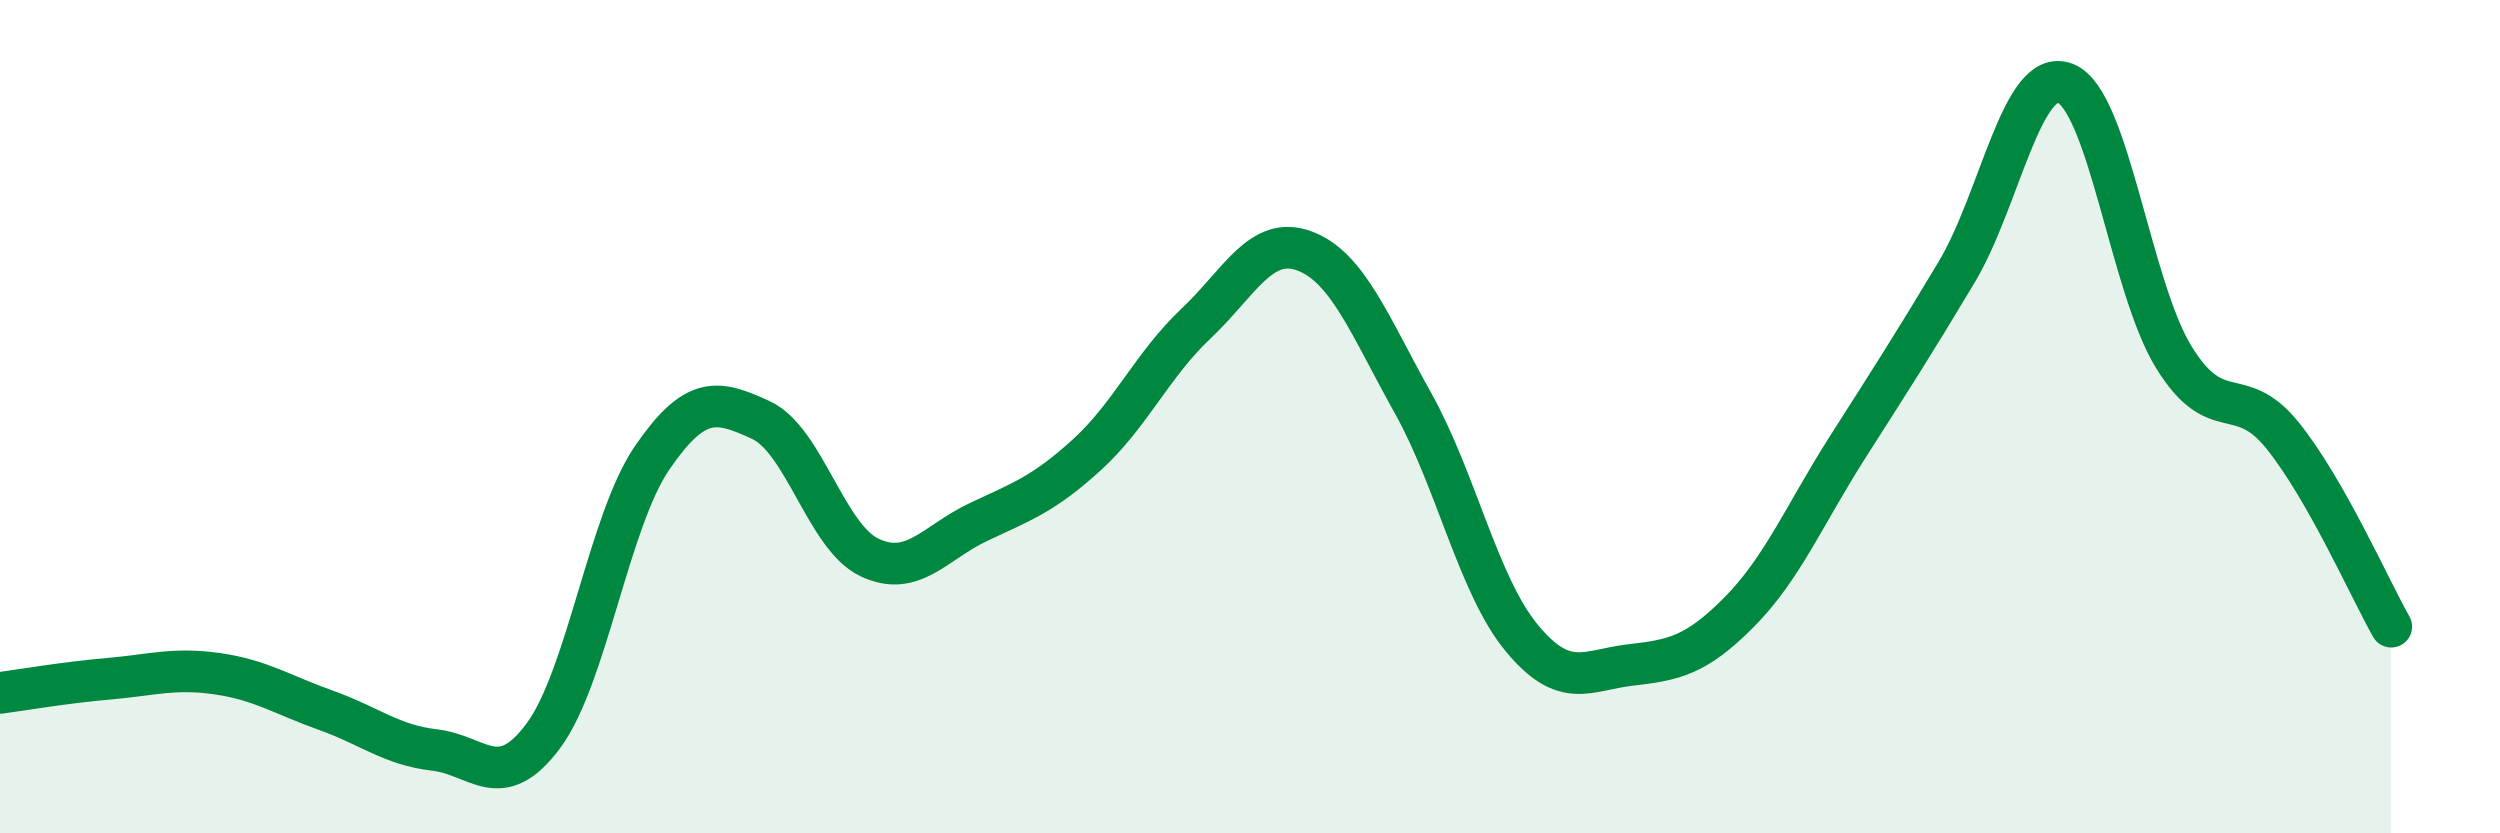
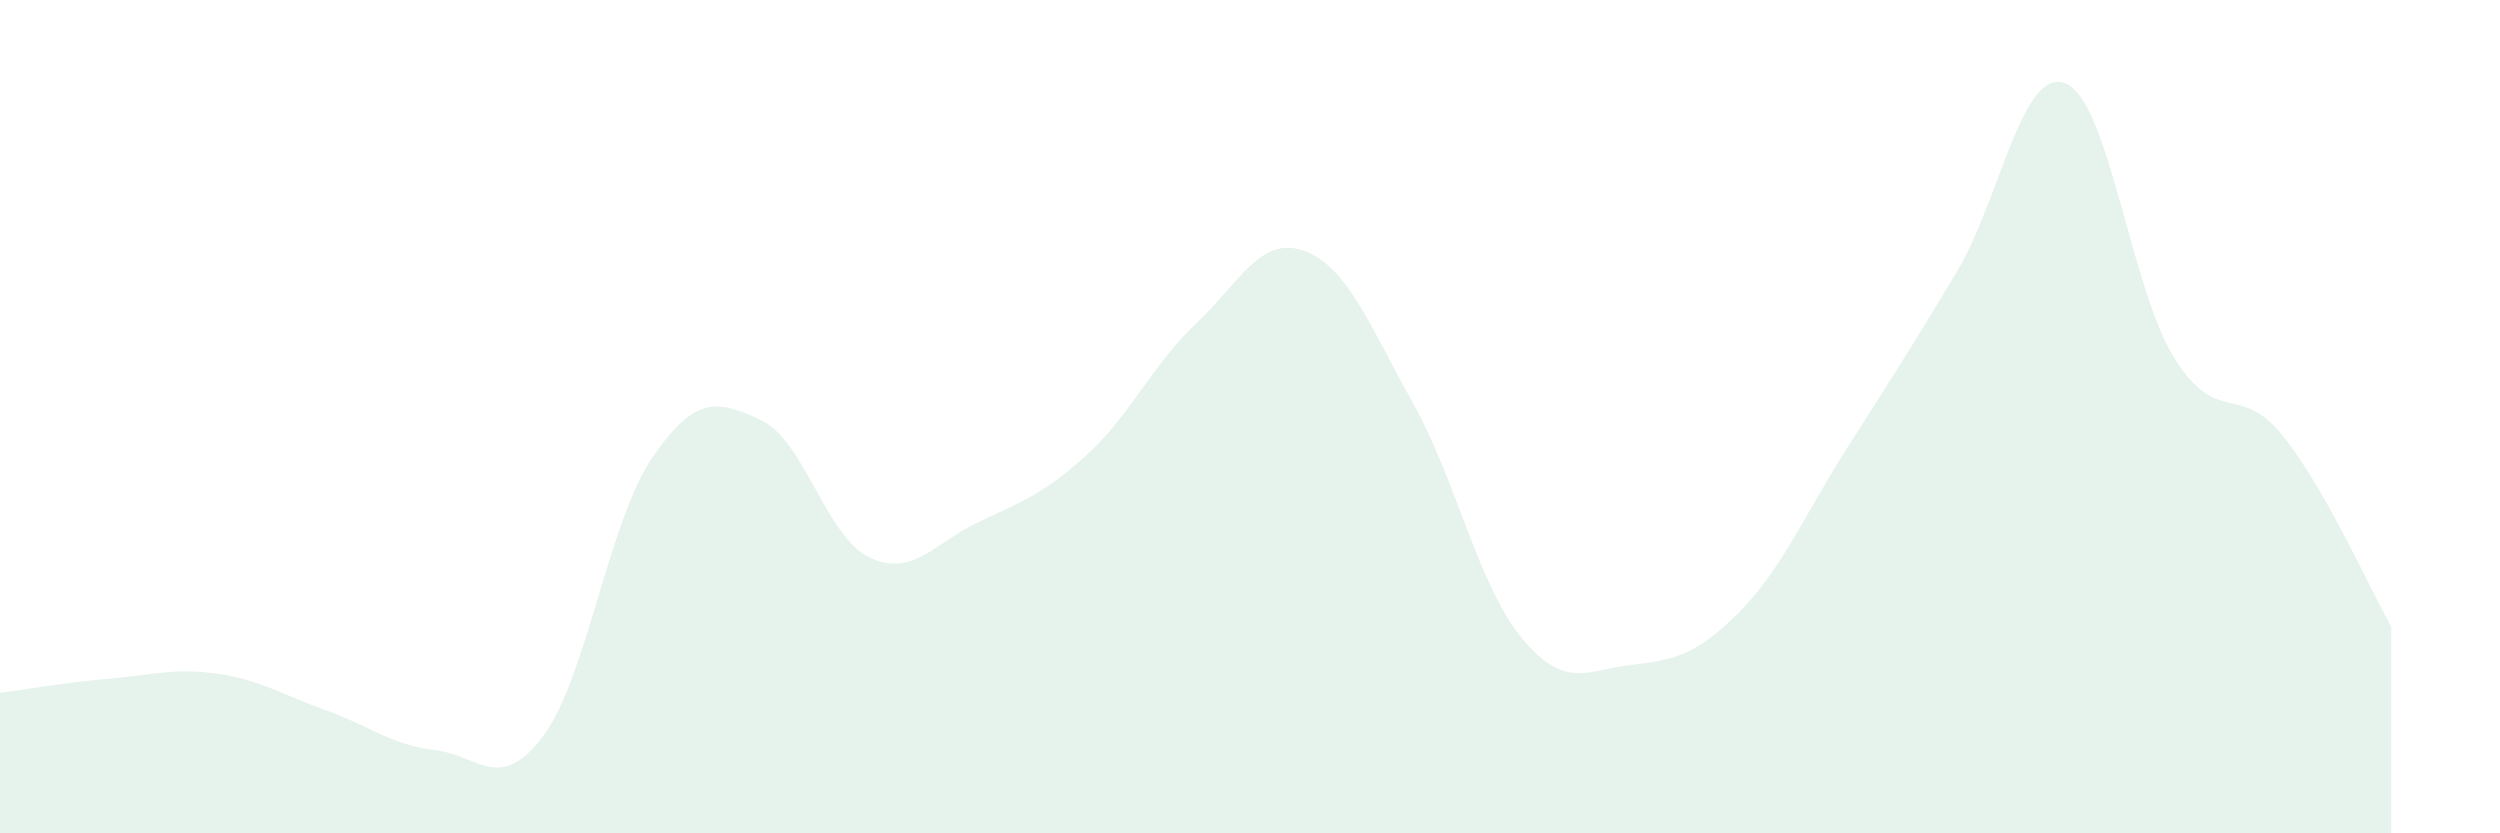
<svg xmlns="http://www.w3.org/2000/svg" width="60" height="20" viewBox="0 0 60 20">
  <path d="M 0,16.63 C 0.52,16.56 1.57,16.38 2.61,16.29 C 3.65,16.2 4.18,16.02 5.22,16.17 C 6.26,16.32 6.79,16.68 7.83,17.05 C 8.87,17.42 9.39,17.88 10.43,18 C 11.47,18.12 12,19.06 13.04,17.66 C 14.08,16.26 14.61,12.51 15.65,10.99 C 16.69,9.47 17.22,9.6 18.26,10.08 C 19.3,10.56 19.83,12.89 20.87,13.38 C 21.91,13.87 22.44,13.02 23.48,12.53 C 24.52,12.04 25.05,11.86 26.09,10.91 C 27.13,9.96 27.66,8.75 28.7,7.77 C 29.74,6.79 30.26,5.64 31.3,6.02 C 32.34,6.4 32.87,7.81 33.91,9.67 C 34.95,11.53 35.48,14.05 36.52,15.31 C 37.56,16.57 38.09,16.08 39.13,15.96 C 40.17,15.84 40.7,15.74 41.74,14.69 C 42.78,13.64 43.31,12.35 44.35,10.72 C 45.39,9.09 45.92,8.27 46.96,6.53 C 48,4.79 48.53,1.59 49.57,2 C 50.61,2.41 51.13,6.88 52.17,8.57 C 53.21,10.26 53.74,9.16 54.78,10.45 C 55.82,11.74 56.87,14.12 57.39,15.04L57.39 20L0 20Z" fill="#008740" opacity="0.1" stroke-linecap="round" stroke-linejoin="round" />
-   <path d="M 0,16.63 C 0.52,16.56 1.57,16.38 2.61,16.29 C 3.65,16.2 4.18,16.02 5.22,16.17 C 6.26,16.32 6.79,16.68 7.83,17.05 C 8.87,17.42 9.39,17.88 10.43,18 C 11.47,18.12 12,19.06 13.04,17.66 C 14.08,16.26 14.61,12.51 15.65,10.99 C 16.69,9.47 17.22,9.6 18.26,10.08 C 19.3,10.56 19.83,12.89 20.87,13.38 C 21.91,13.87 22.44,13.02 23.48,12.53 C 24.52,12.04 25.05,11.86 26.09,10.91 C 27.13,9.96 27.66,8.75 28.7,7.77 C 29.74,6.79 30.26,5.64 31.3,6.02 C 32.34,6.4 32.87,7.81 33.91,9.67 C 34.95,11.53 35.48,14.05 36.52,15.31 C 37.56,16.57 38.09,16.08 39.13,15.96 C 40.17,15.84 40.7,15.74 41.74,14.69 C 42.78,13.64 43.31,12.35 44.35,10.72 C 45.39,9.09 45.92,8.27 46.96,6.53 C 48,4.79 48.53,1.59 49.57,2 C 50.61,2.41 51.13,6.88 52.17,8.57 C 53.21,10.26 53.74,9.16 54.78,10.45 C 55.82,11.74 56.87,14.12 57.39,15.04" stroke="#008740" stroke-width="1" fill="none" stroke-linecap="round" stroke-linejoin="round" />
</svg>